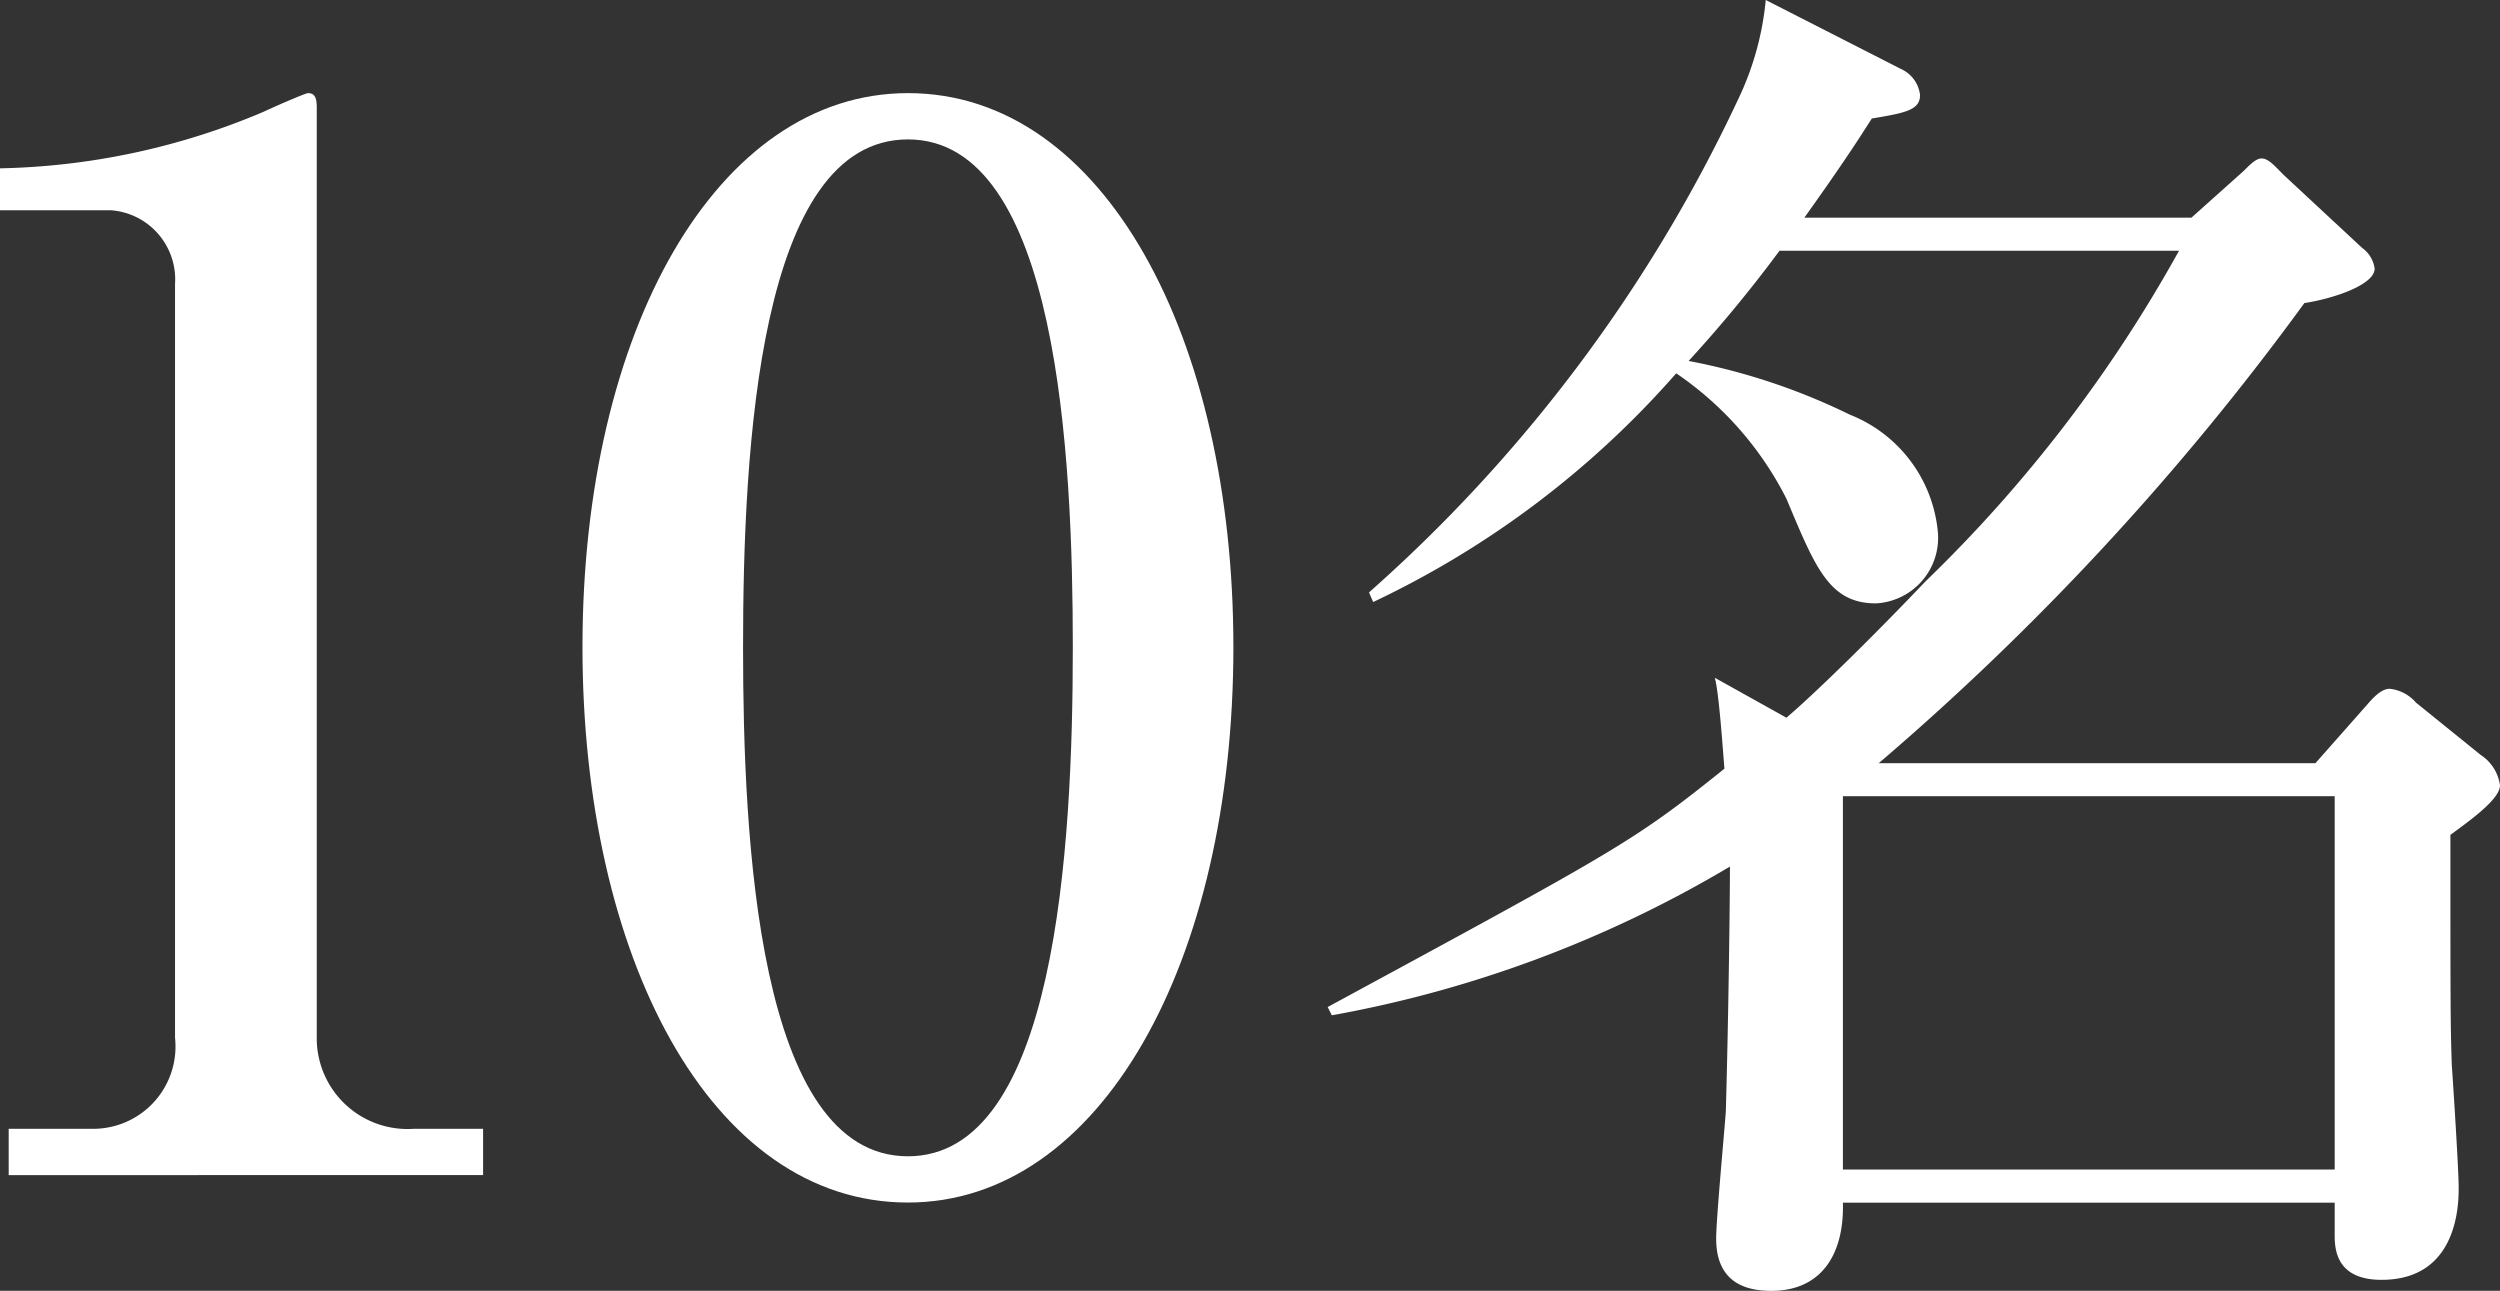
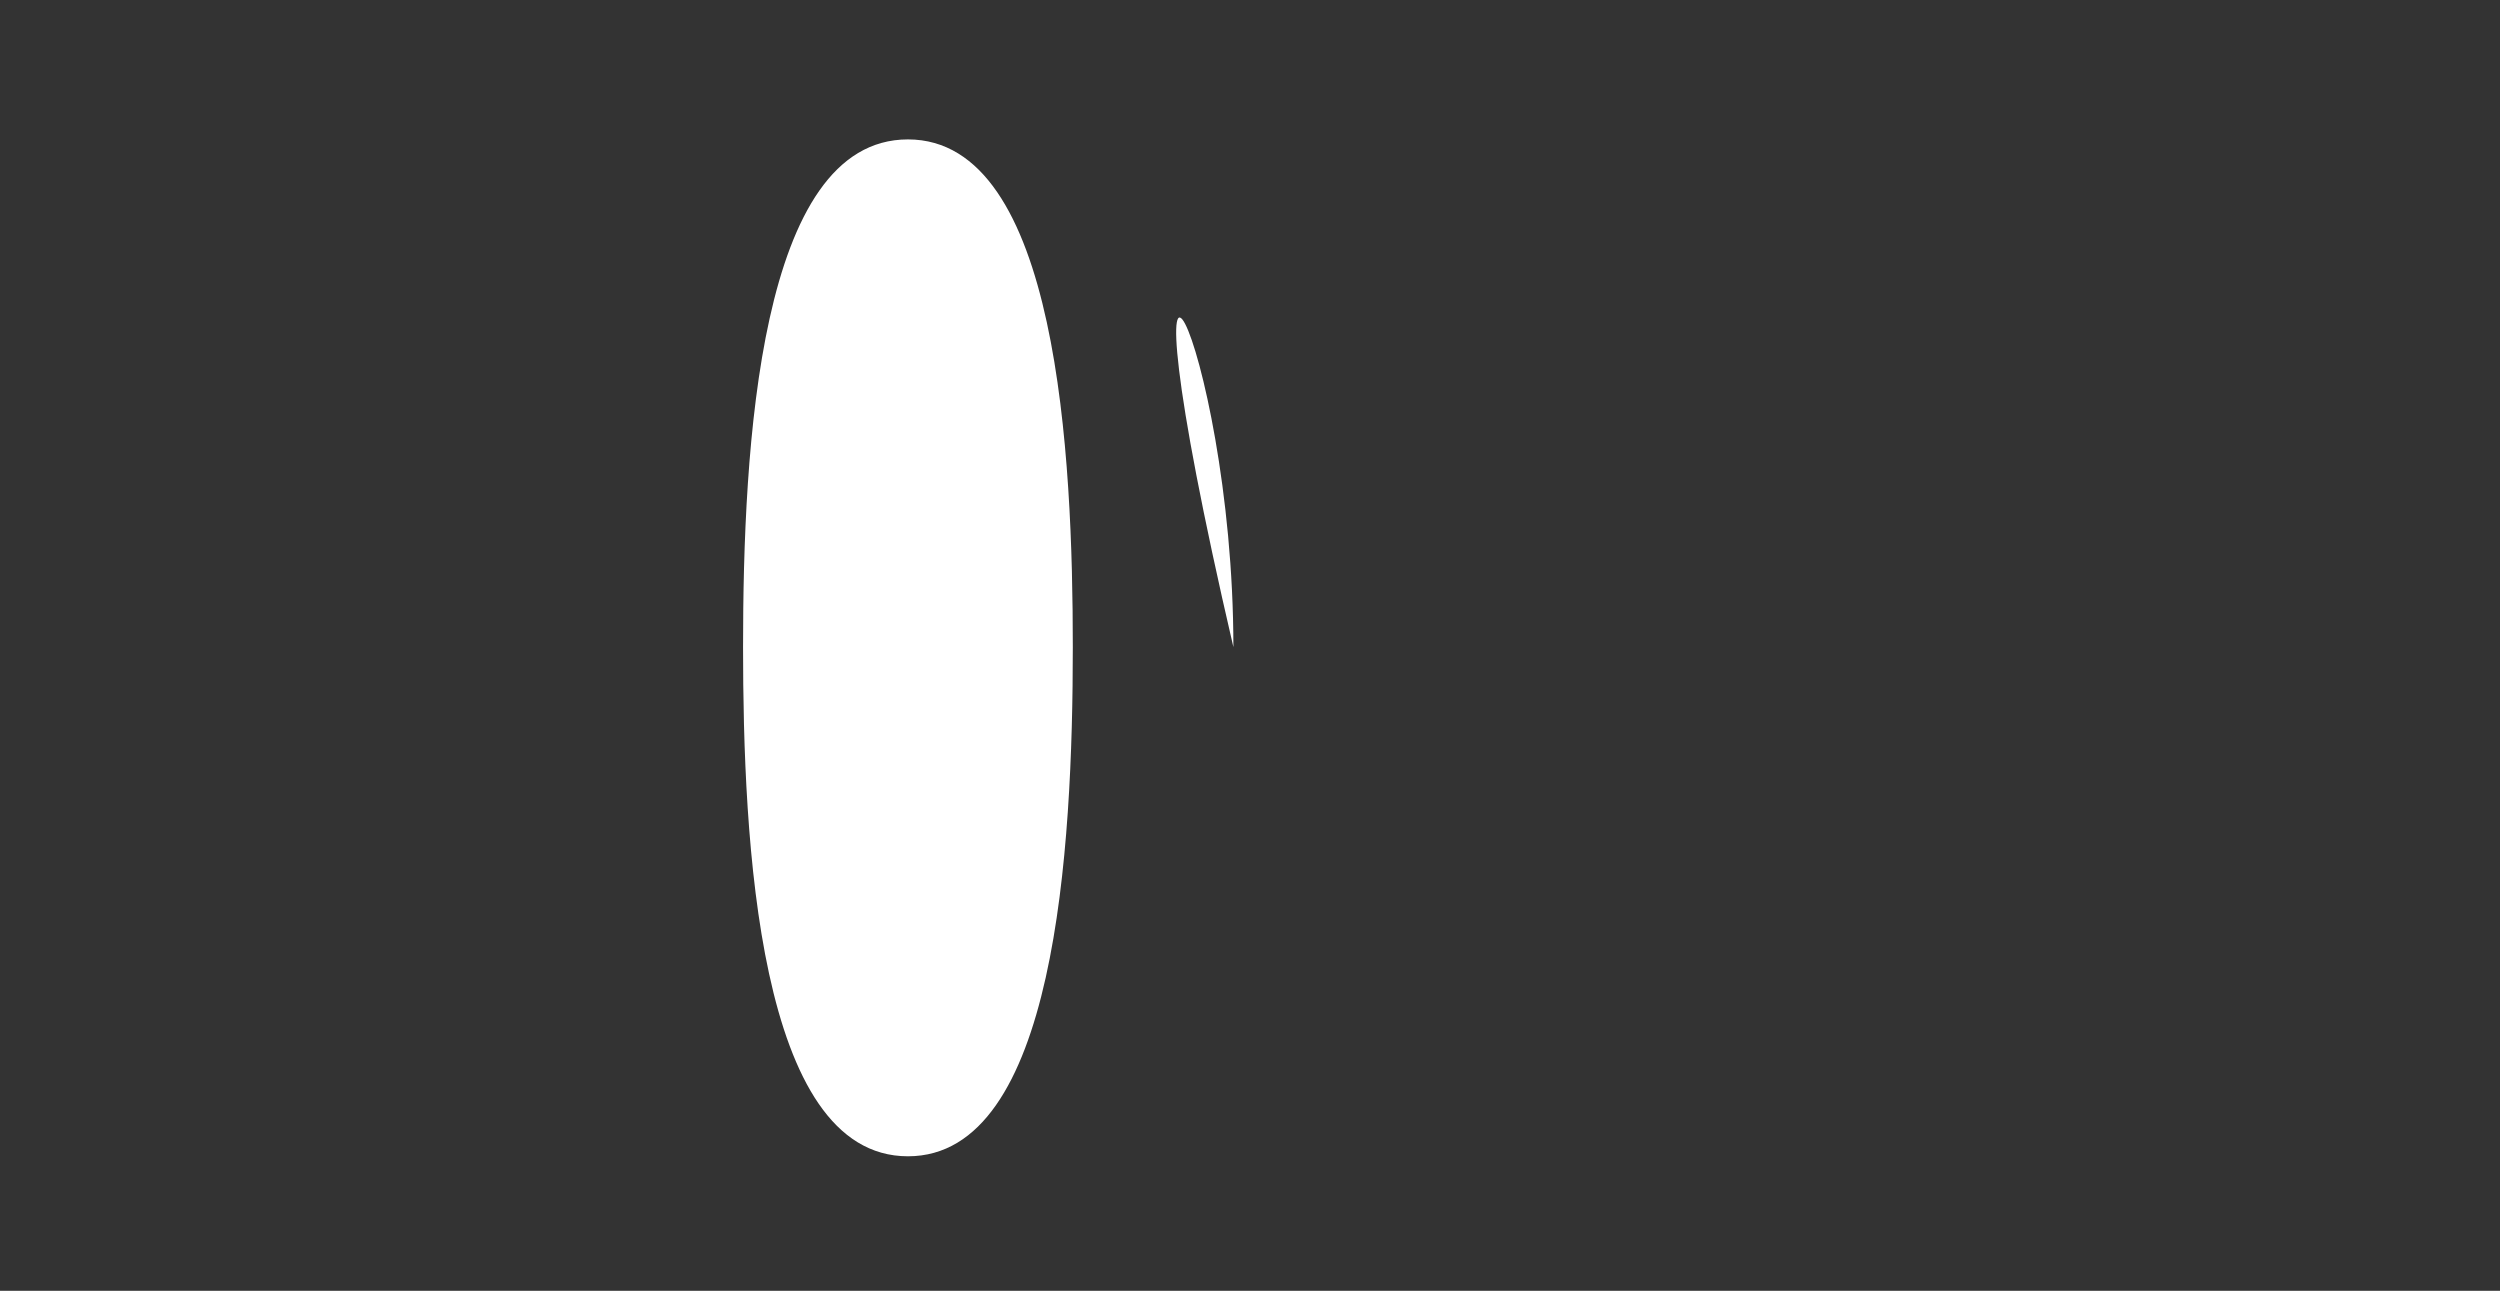
<svg xmlns="http://www.w3.org/2000/svg" viewBox="0 0 63.518 32.796">
  <rect x="0" y="0" width="63.518" height="32.796" fill="#333333" stroke="none" />
  <defs>
    <style>.cls-1{fill:#fff;}</style>
  </defs>
  <title>アセット 12</title>
  <g id="レイヤー_2" data-name="レイヤー 2">
    <g id="レイヤー_2-2" data-name="レイヤー 2">
-       <path class="cls-1" d="M.221,28.68H2.352a2.091,2.091,0,0,0,2.095-2.315V7.218a1.761,1.761,0,0,0-1.617-1.875H0V4.277A18.012,18.012,0,0,0,6.688,2.844c.147-.073,1.066-.478,1.139-.478.184,0,.221.147.221.368V26.438a2.307,2.307,0,0,0,2.462,2.242h1.764v1.176H.221Z" />
-       <path class="cls-1" d="M31.337,16.441c0,8.012-3.381,14.112-8.269,14.112-5.035,0-8.269-6.284-8.269-14.112,0-8.048,3.417-14.075,8.269-14.075C28.066,2.366,31.337,8.614,31.337,16.441Zm-12.458,0c0,4.888.368,12.937,4.189,12.937,3.749,0,4.189-7.791,4.189-12.937,0-4.814-.367-12.899-4.189-12.899C19.283,3.542,18.879,11.37,18.879,16.441Z" />
-       <path class="cls-1" d="M55.678,5.53,57.008,4.341c.175-.176.315-.315.455-.315.175,0,.35.21.56.42l1.995,1.855a.769.769,0,0,1,.315.524c0,.42-1.085.77-1.785.875A68.201,68.201,0,0,1,47.733,19.391H58.828l1.33-1.505c.21-.245.385-.386.56-.386a1.028,1.028,0,0,1,.665.351l1.645,1.33a1.103,1.103,0,0,1,.49.77c0,.351-.735.875-1.26,1.261,0,4.305,0,4.795.035,5.845.035.49.175,2.66.175,3.115,0,.385,0,2.345-1.96,2.345-1.12,0-1.19-.735-1.19-1.12v-.84H46.823c.035,1.33-.56,2.24-1.82,2.24-.98,0-1.4-.49-1.4-1.33,0-.49.21-2.73.245-3.221.07-2.449.105-5.425.105-6.229A30.251,30.251,0,0,1,33.838,25.796l-.105-.21c7.42-4.025,7.77-4.2,10.08-6.056-.035-.42-.14-1.96-.245-2.31l1.82,1.015c.7-.595,2.135-1.995,3.535-3.465a35.74,35.74,0,0,0,6.44-8.4H45.213A34.283,34.283,0,0,1,42.903,9.171a16.099,16.099,0,0,1,4.095,1.364,3.556,3.556,0,0,1,2.24,3.011,1.668,1.668,0,0,1-1.575,1.784c-1.19,0-1.54-.909-2.275-2.659a8.477,8.477,0,0,0-2.8-3.186,23.694,23.694,0,0,1-7.7,5.811l-.105-.245A38.561,38.561,0,0,0,44.163,2.521,7.465,7.465,0,0,0,44.863,0l3.43,1.75a.83.83,0,0,1,.49.665c0,.386-.385.455-1.225.596-.315.489-.665,1.05-1.715,2.52Zm-8.855,14.7v9.485H59.318V20.23Z" />
+       <path class="cls-1" d="M31.337,16.441C28.066,2.366,31.337,8.614,31.337,16.441Zm-12.458,0c0,4.888.368,12.937,4.189,12.937,3.749,0,4.189-7.791,4.189-12.937,0-4.814-.367-12.899-4.189-12.899C19.283,3.542,18.879,11.37,18.879,16.441Z" />
    </g>
  </g>
</svg>